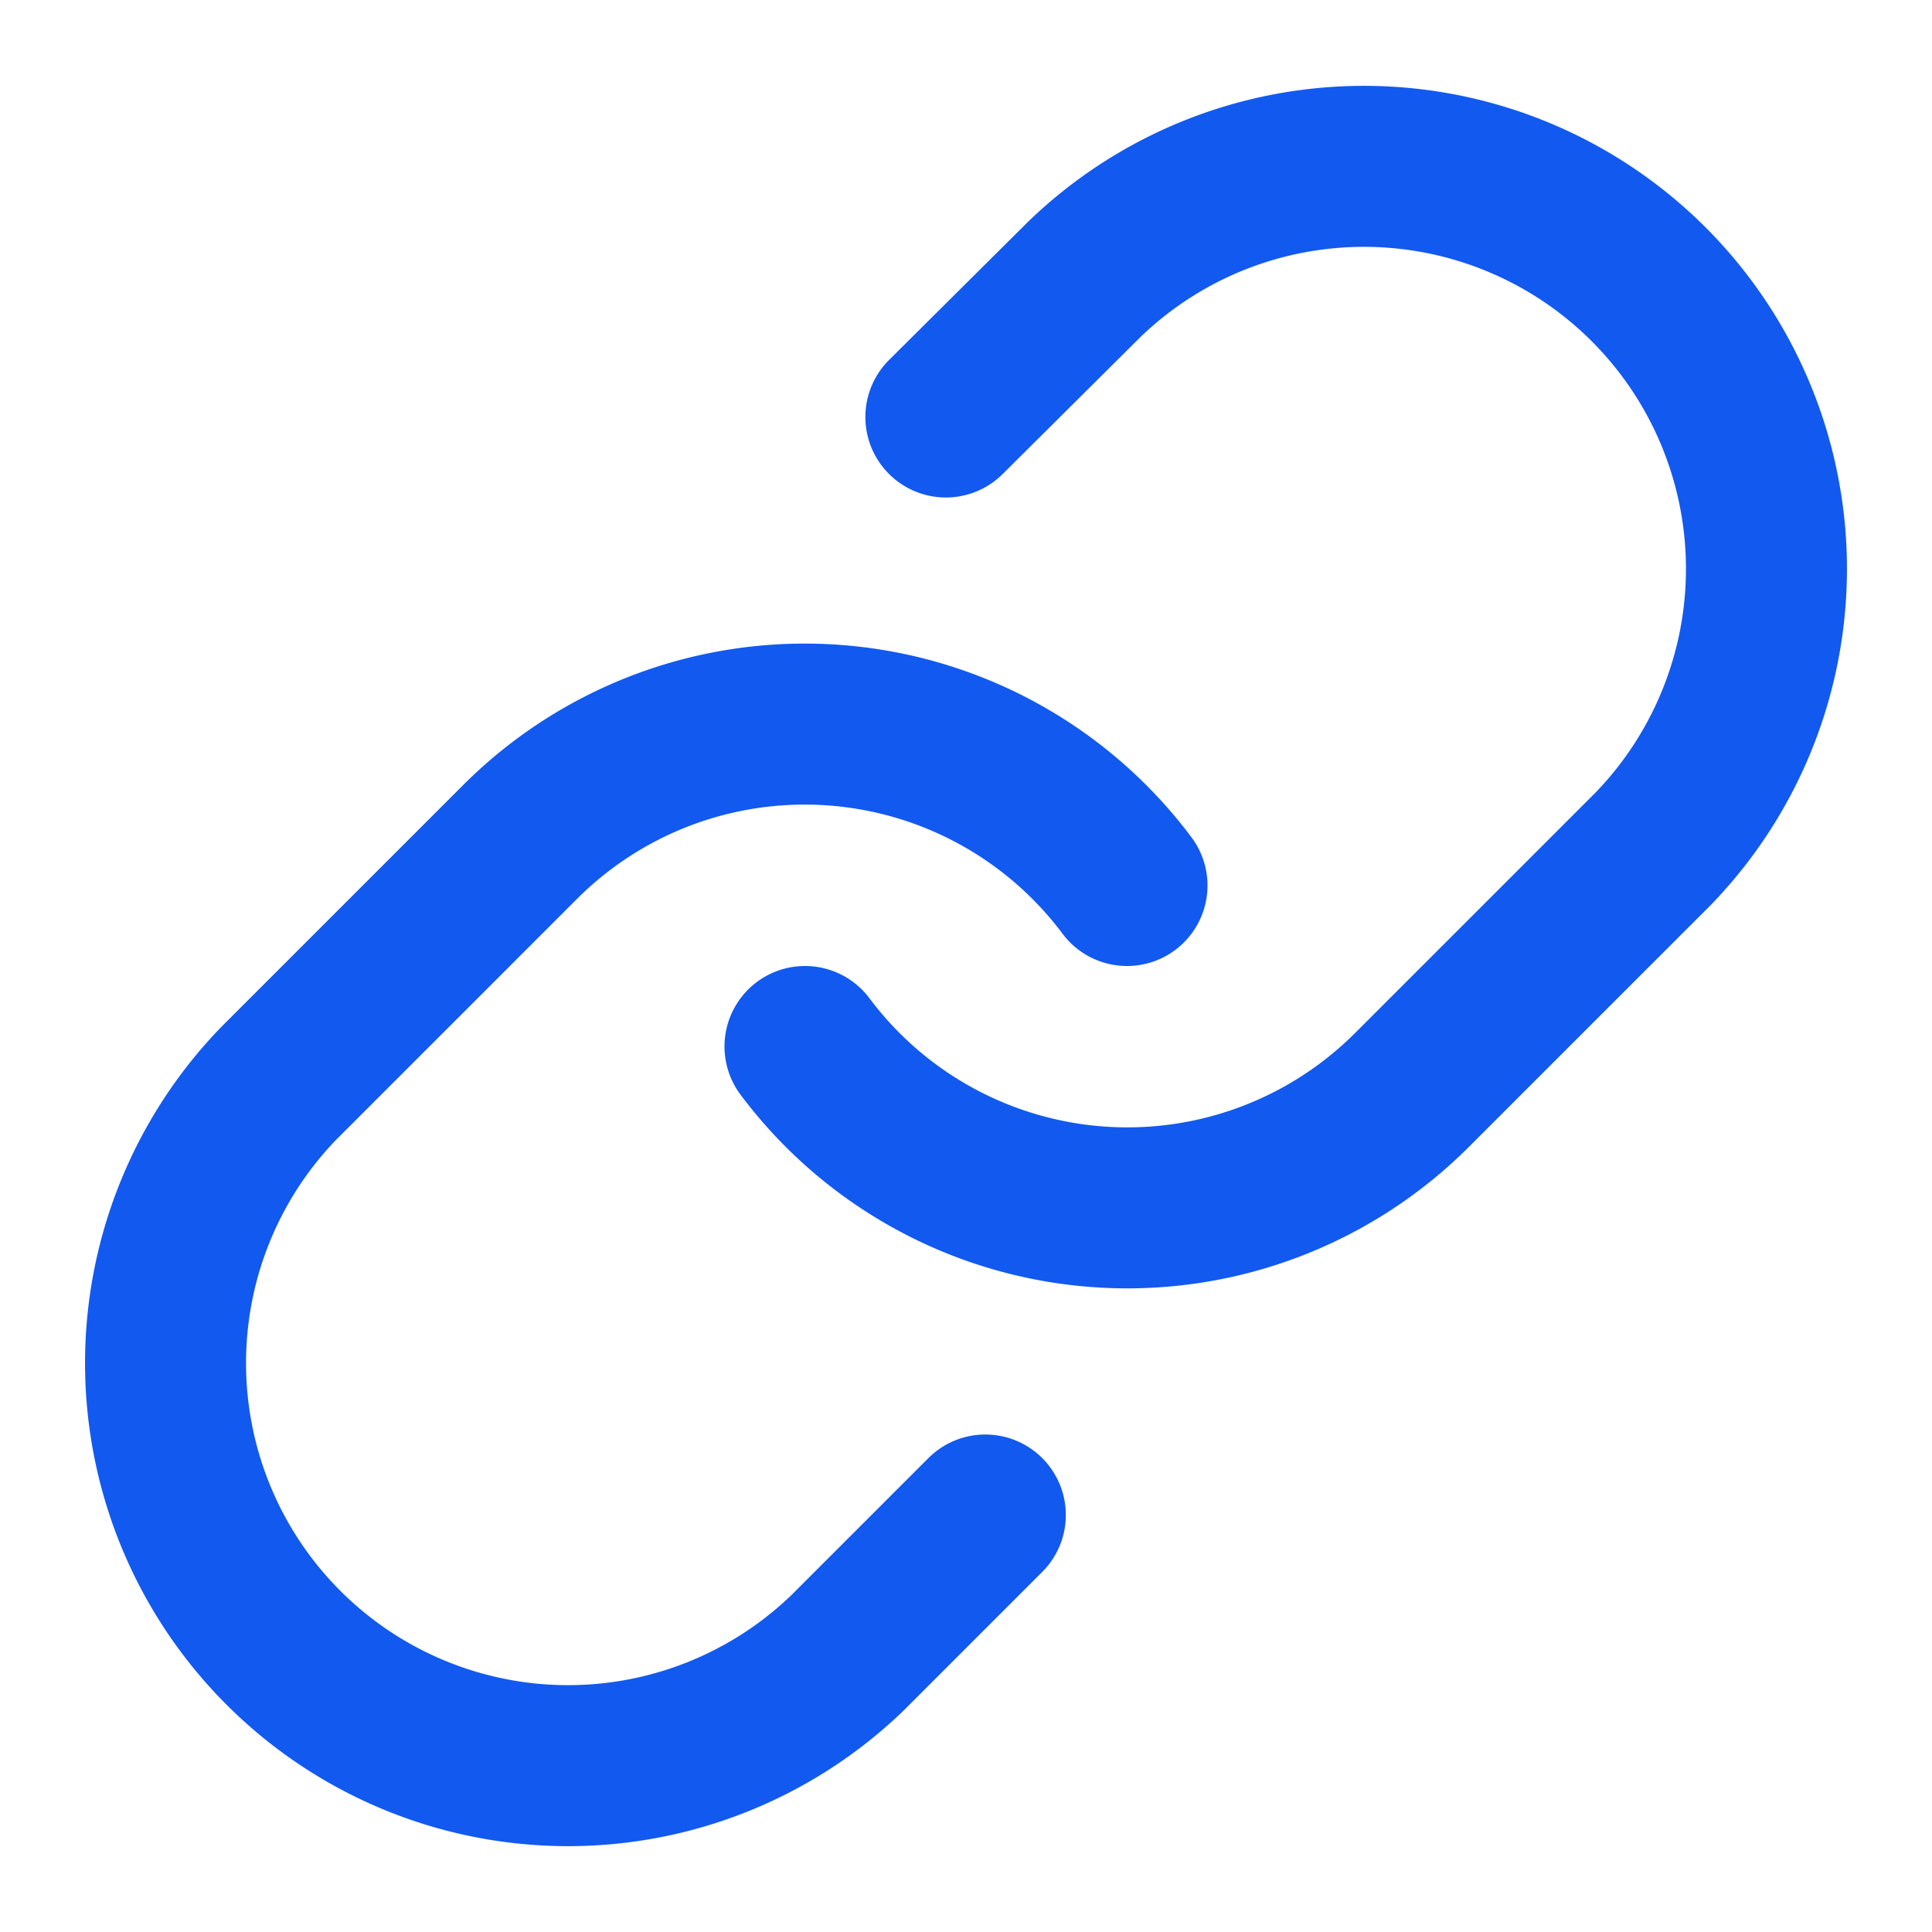
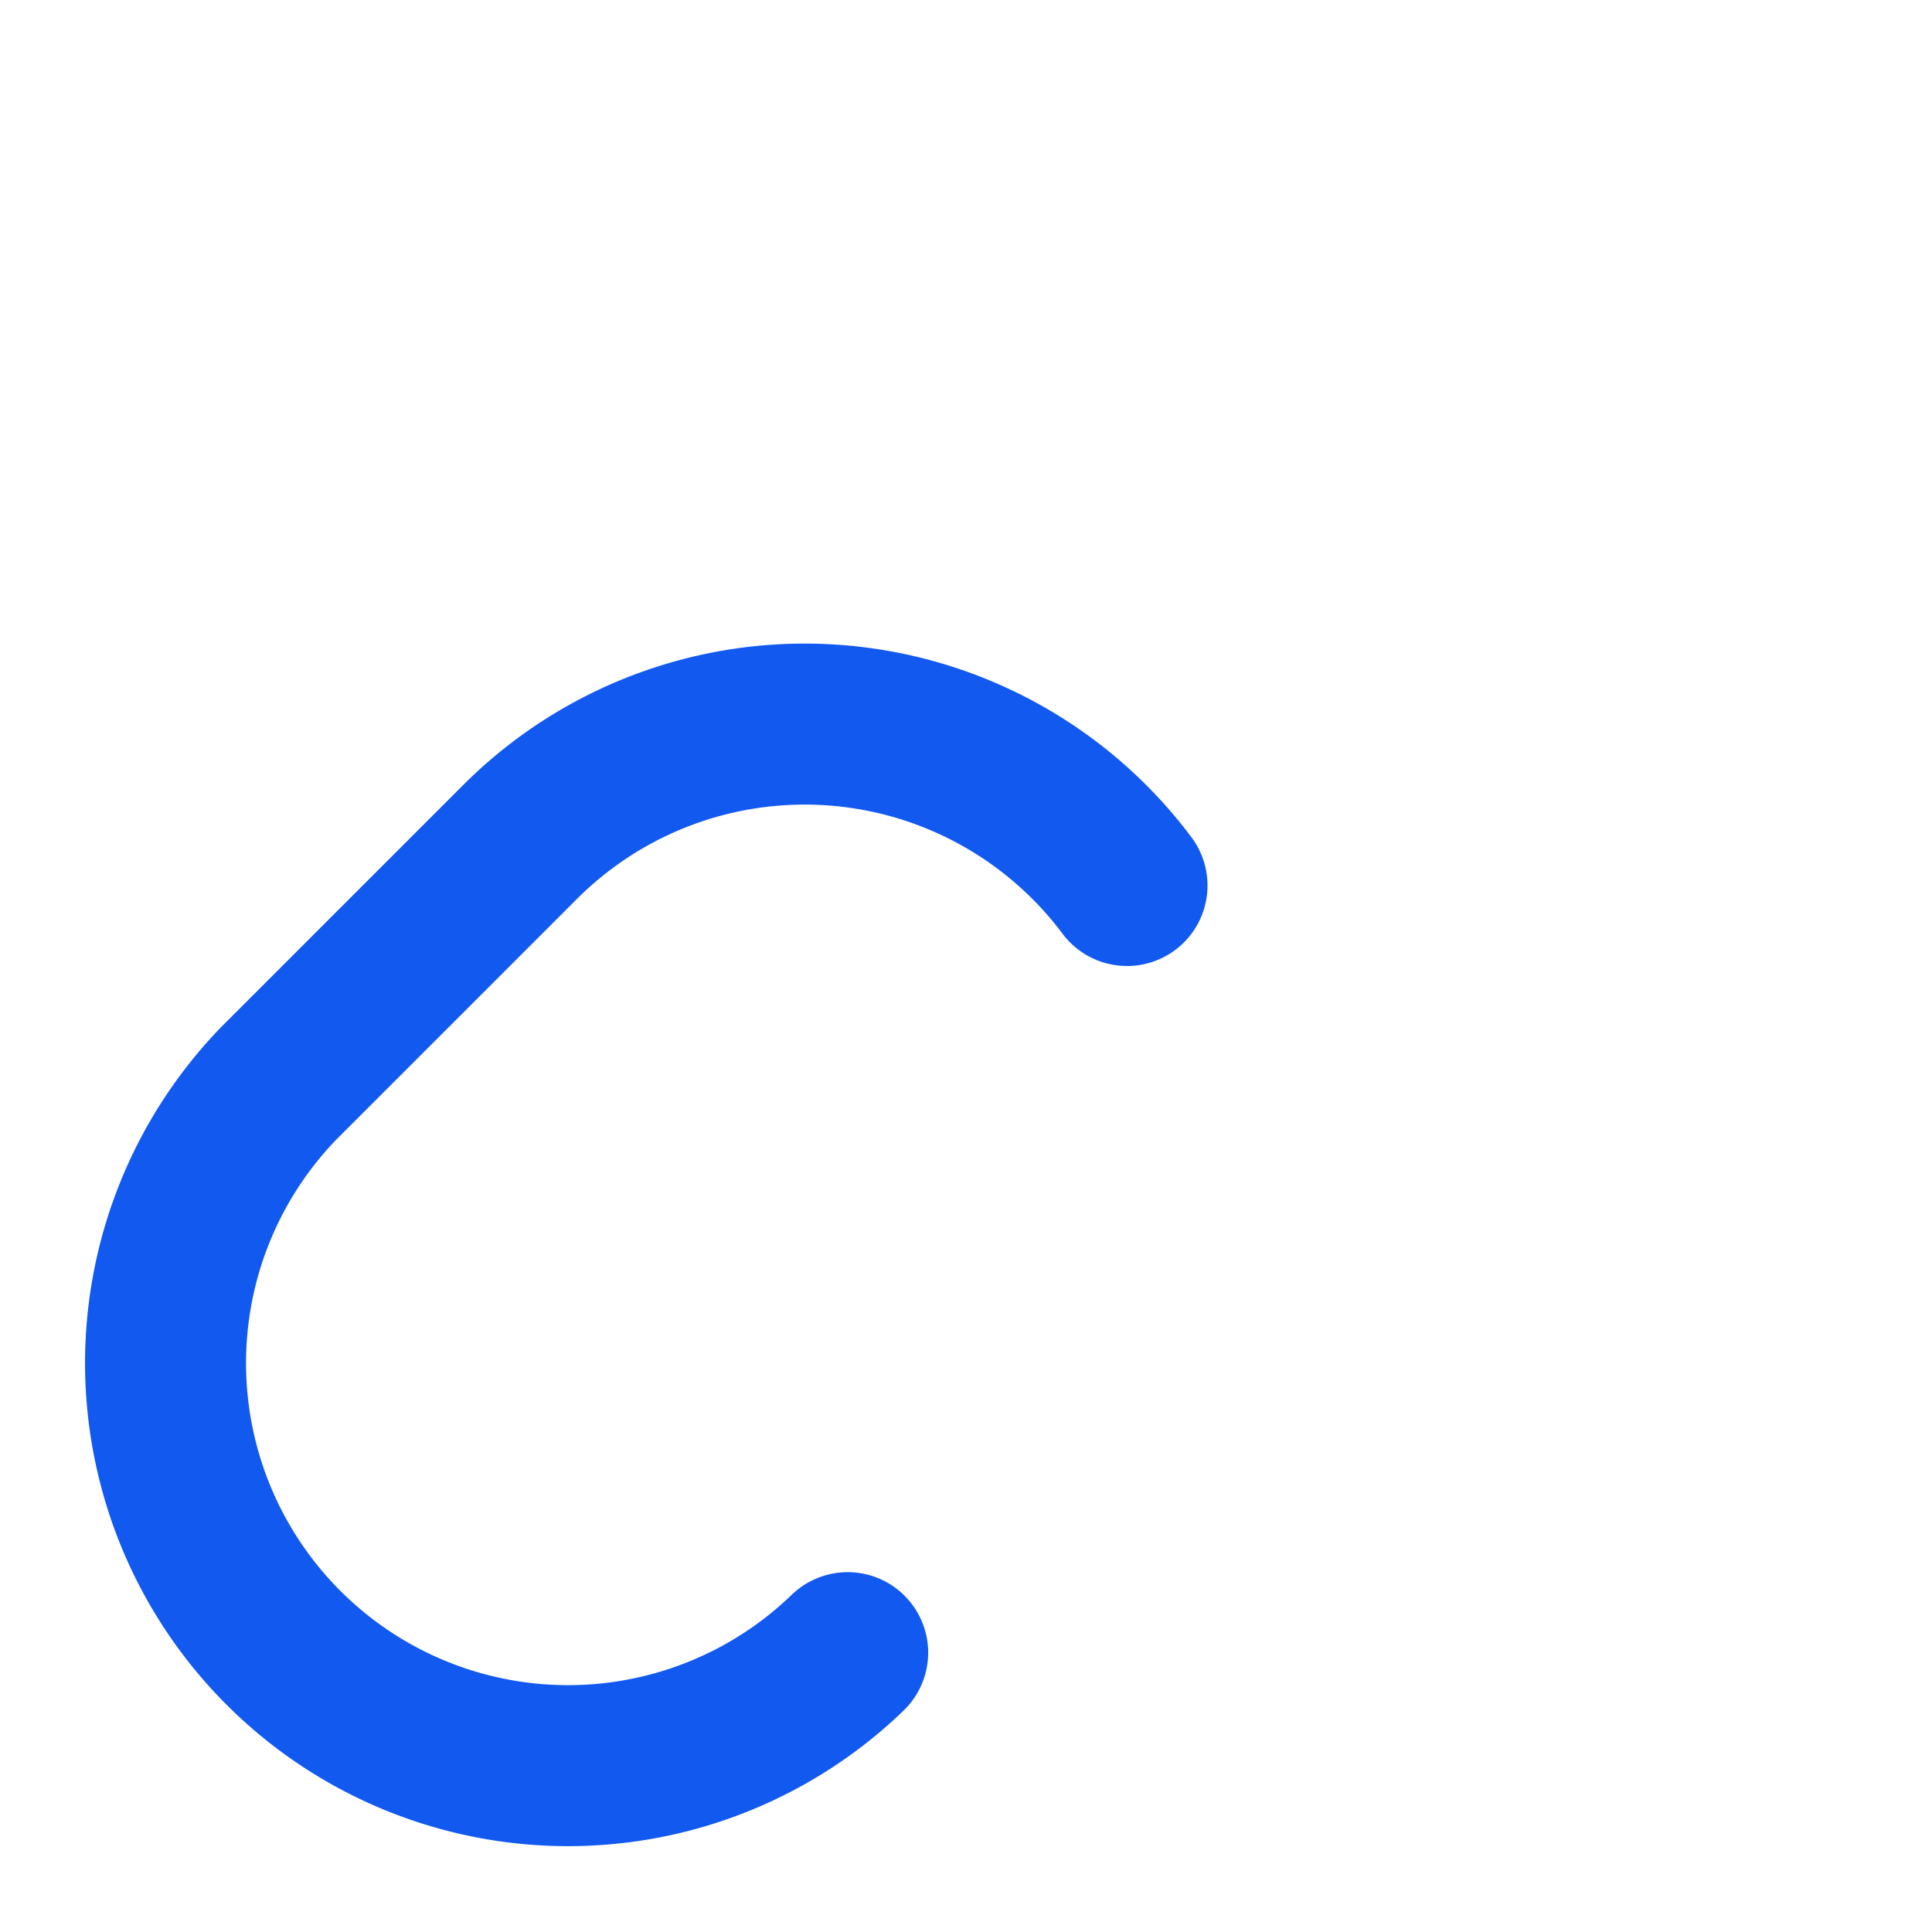
<svg xmlns="http://www.w3.org/2000/svg" viewBox="0 0 24 24" fill="none">
-   <path d="M10 13a5.001 5.001 0 007.54.54l3-3a5 5 0 00-7.07-7.07l-1.72 1.71" stroke="#1259EF" stroke-width="2" stroke-linecap="round" stroke-linejoin="round" />
-   <path d="M14 11a5 5 0 00-7.54-.54l-3 3a5 5 0 007.07 7.07l1.71-1.71" stroke="#1259EF" stroke-width="2" stroke-linecap="round" stroke-linejoin="round" />
+   <path d="M14 11a5 5 0 00-7.54-.54l-3 3a5 5 0 007.07 7.07" stroke="#1259EF" stroke-width="2" stroke-linecap="round" stroke-linejoin="round" />
</svg>